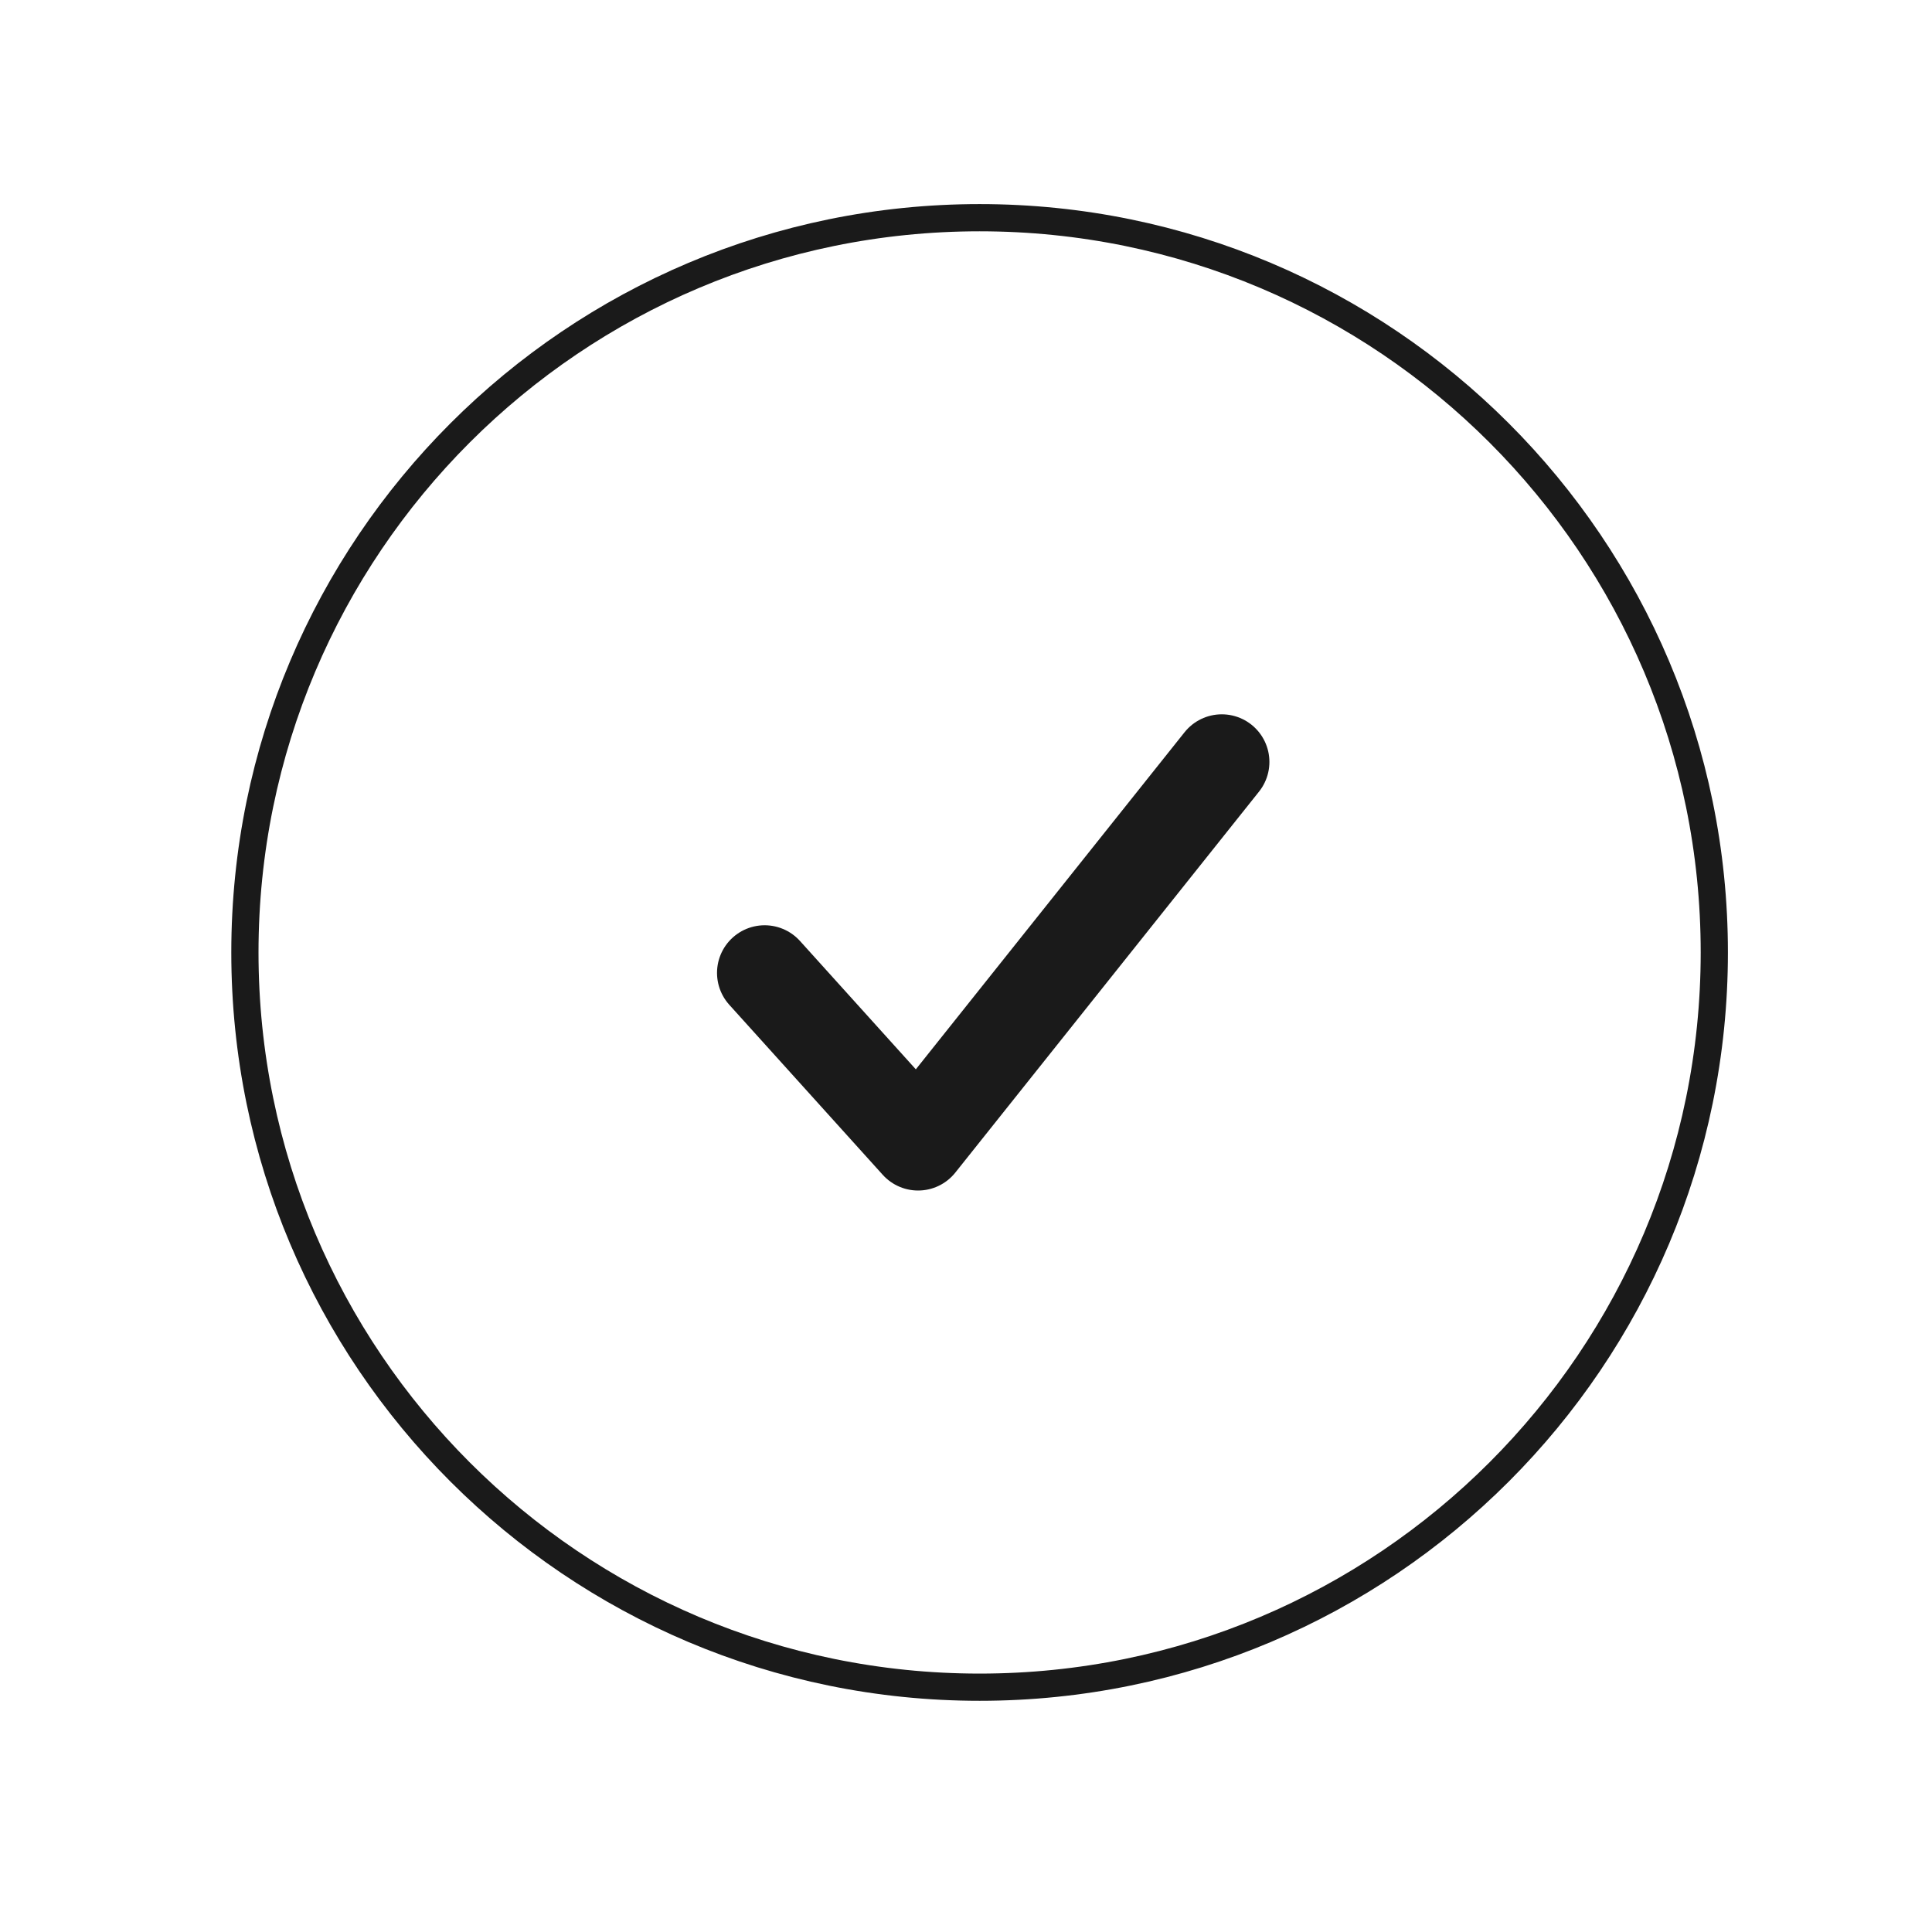
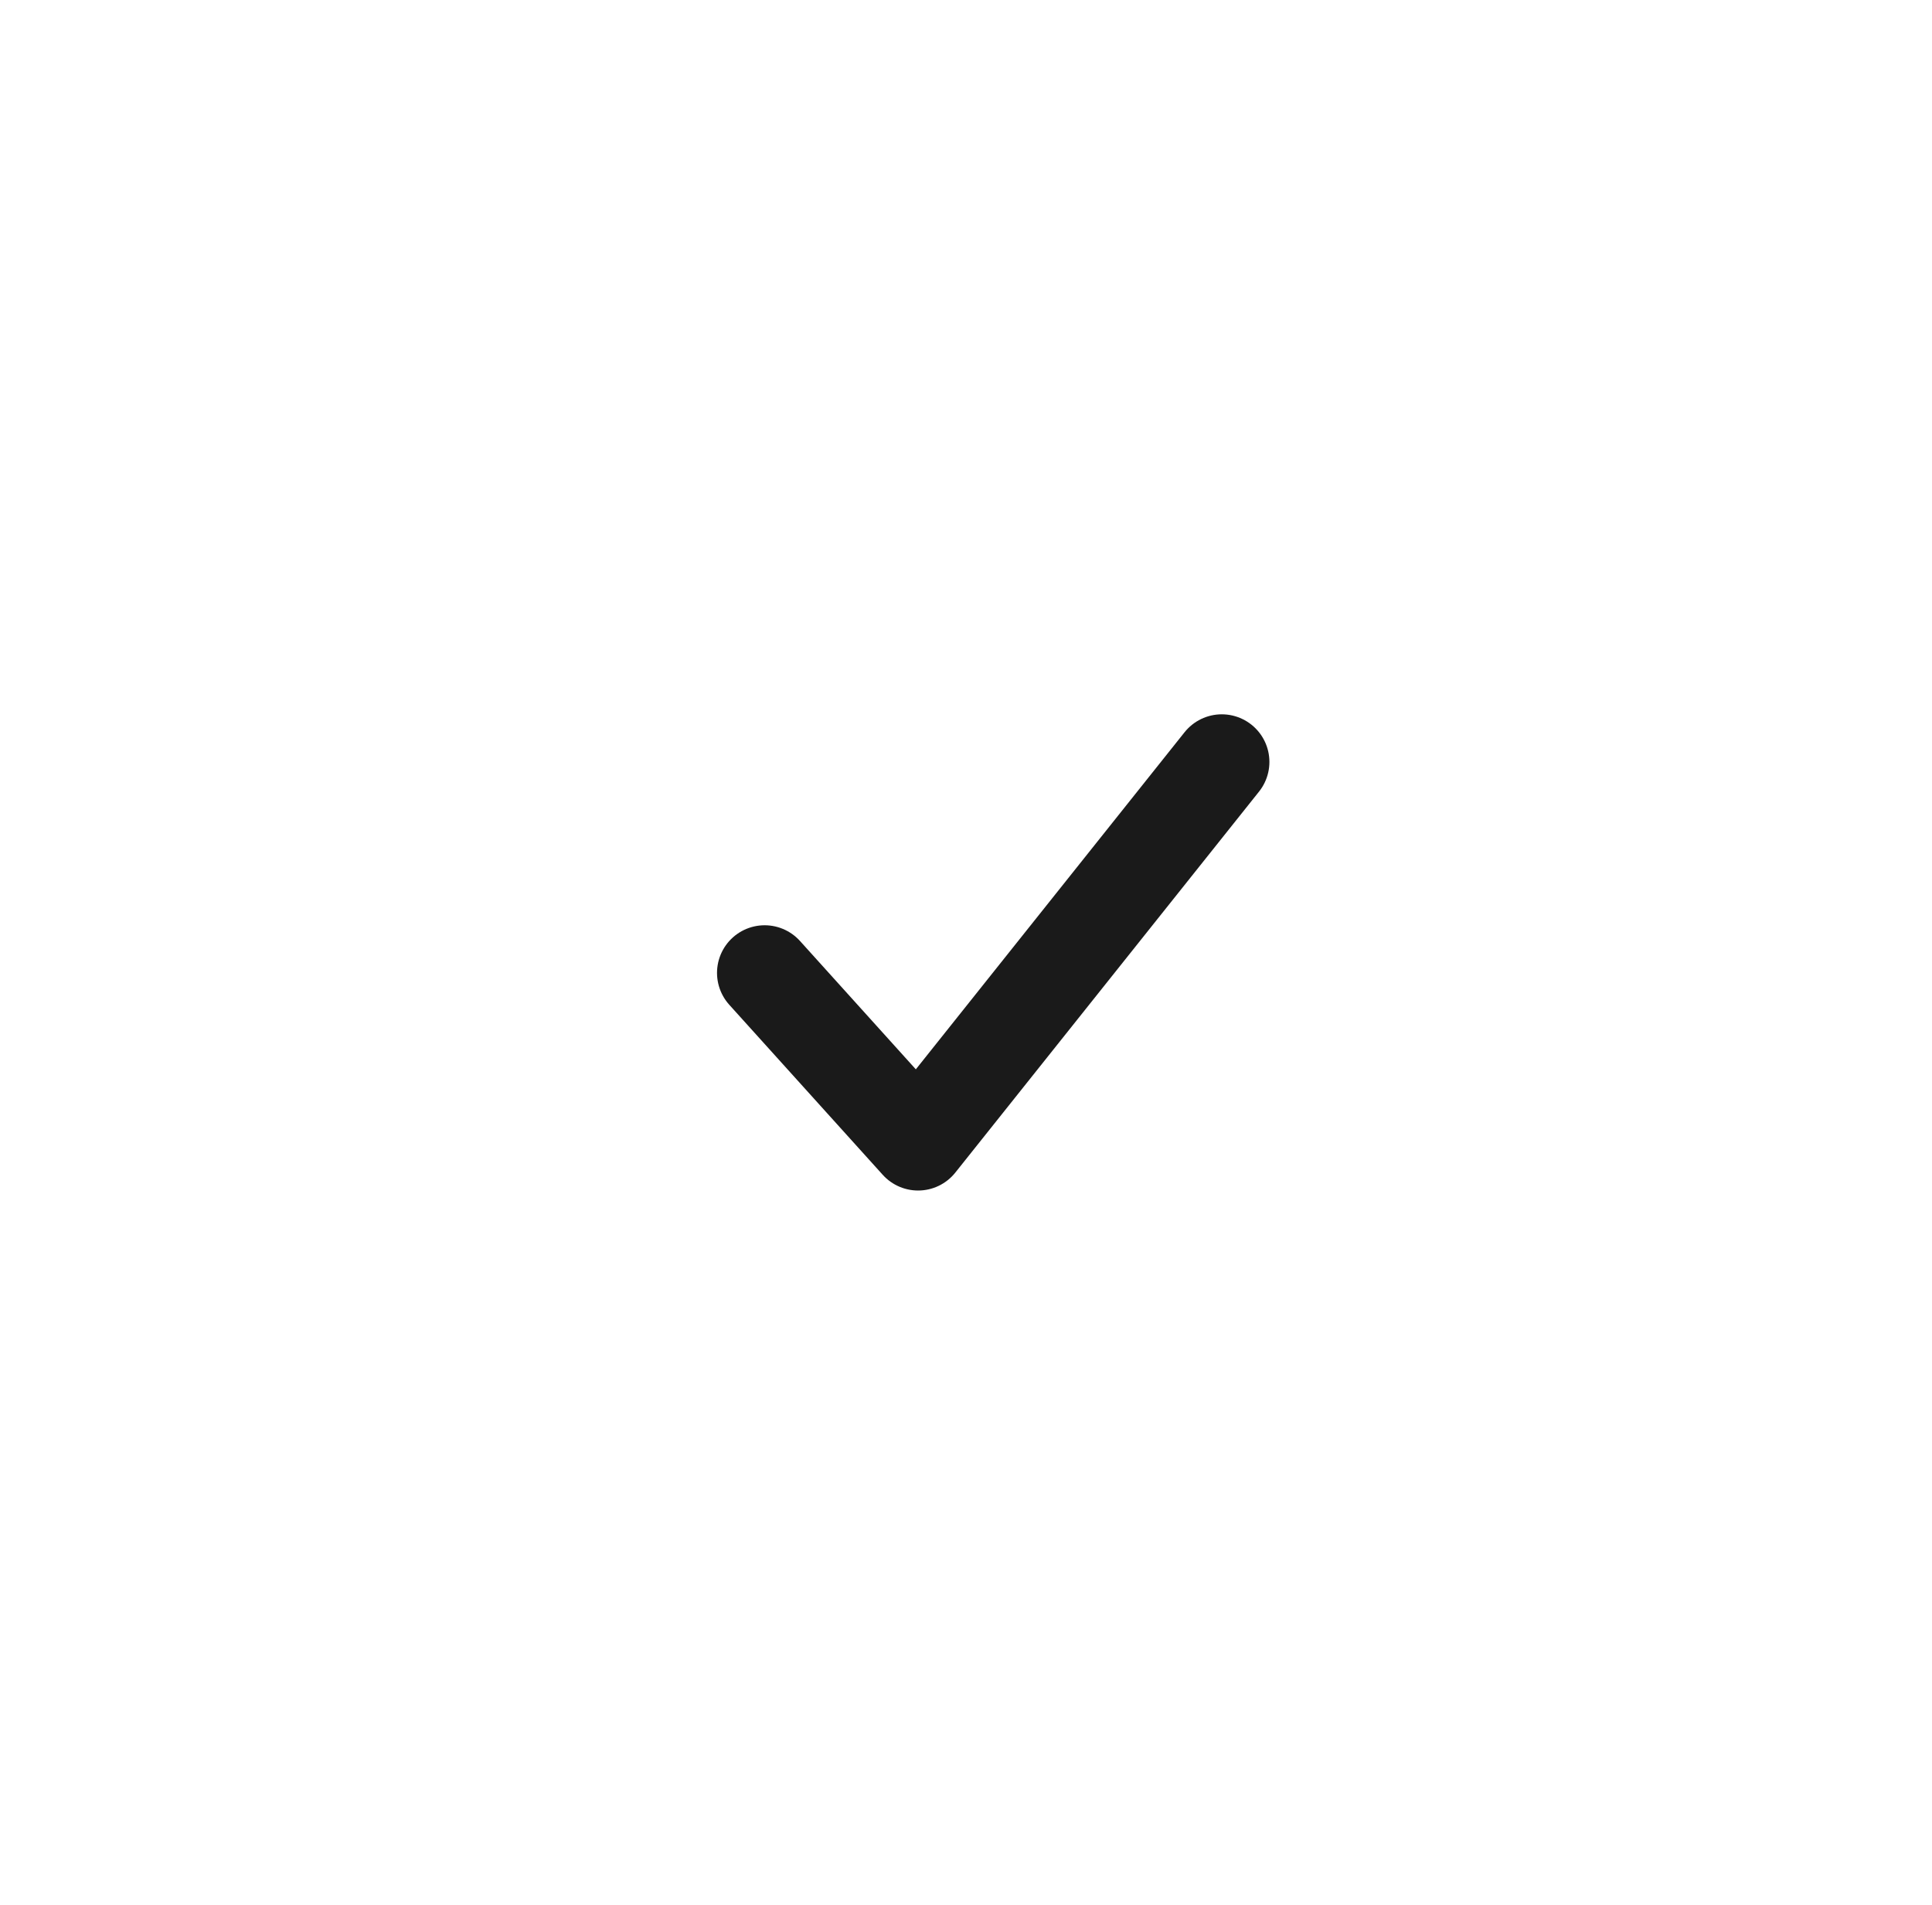
<svg xmlns="http://www.w3.org/2000/svg" width="71" height="70" viewBox="0 0 71 70" fill="none">
-   <path d="M36 62.002C50.912 62.002 63 49.913 63 35.001C63 20.089 50.912 8 36 8C21.088 8 9 20.089 9 35.001C9 49.913 21.088 62.002 36 62.002Z" stroke="#1A1A1A" stroke-miterlimit="10" />
  <path d="M28.1 35.752L33.739 42L44.9 28" stroke="#1A1A1A" stroke-width="3.5" stroke-miterlimit="10" stroke-linecap="round" stroke-linejoin="round" />
</svg>